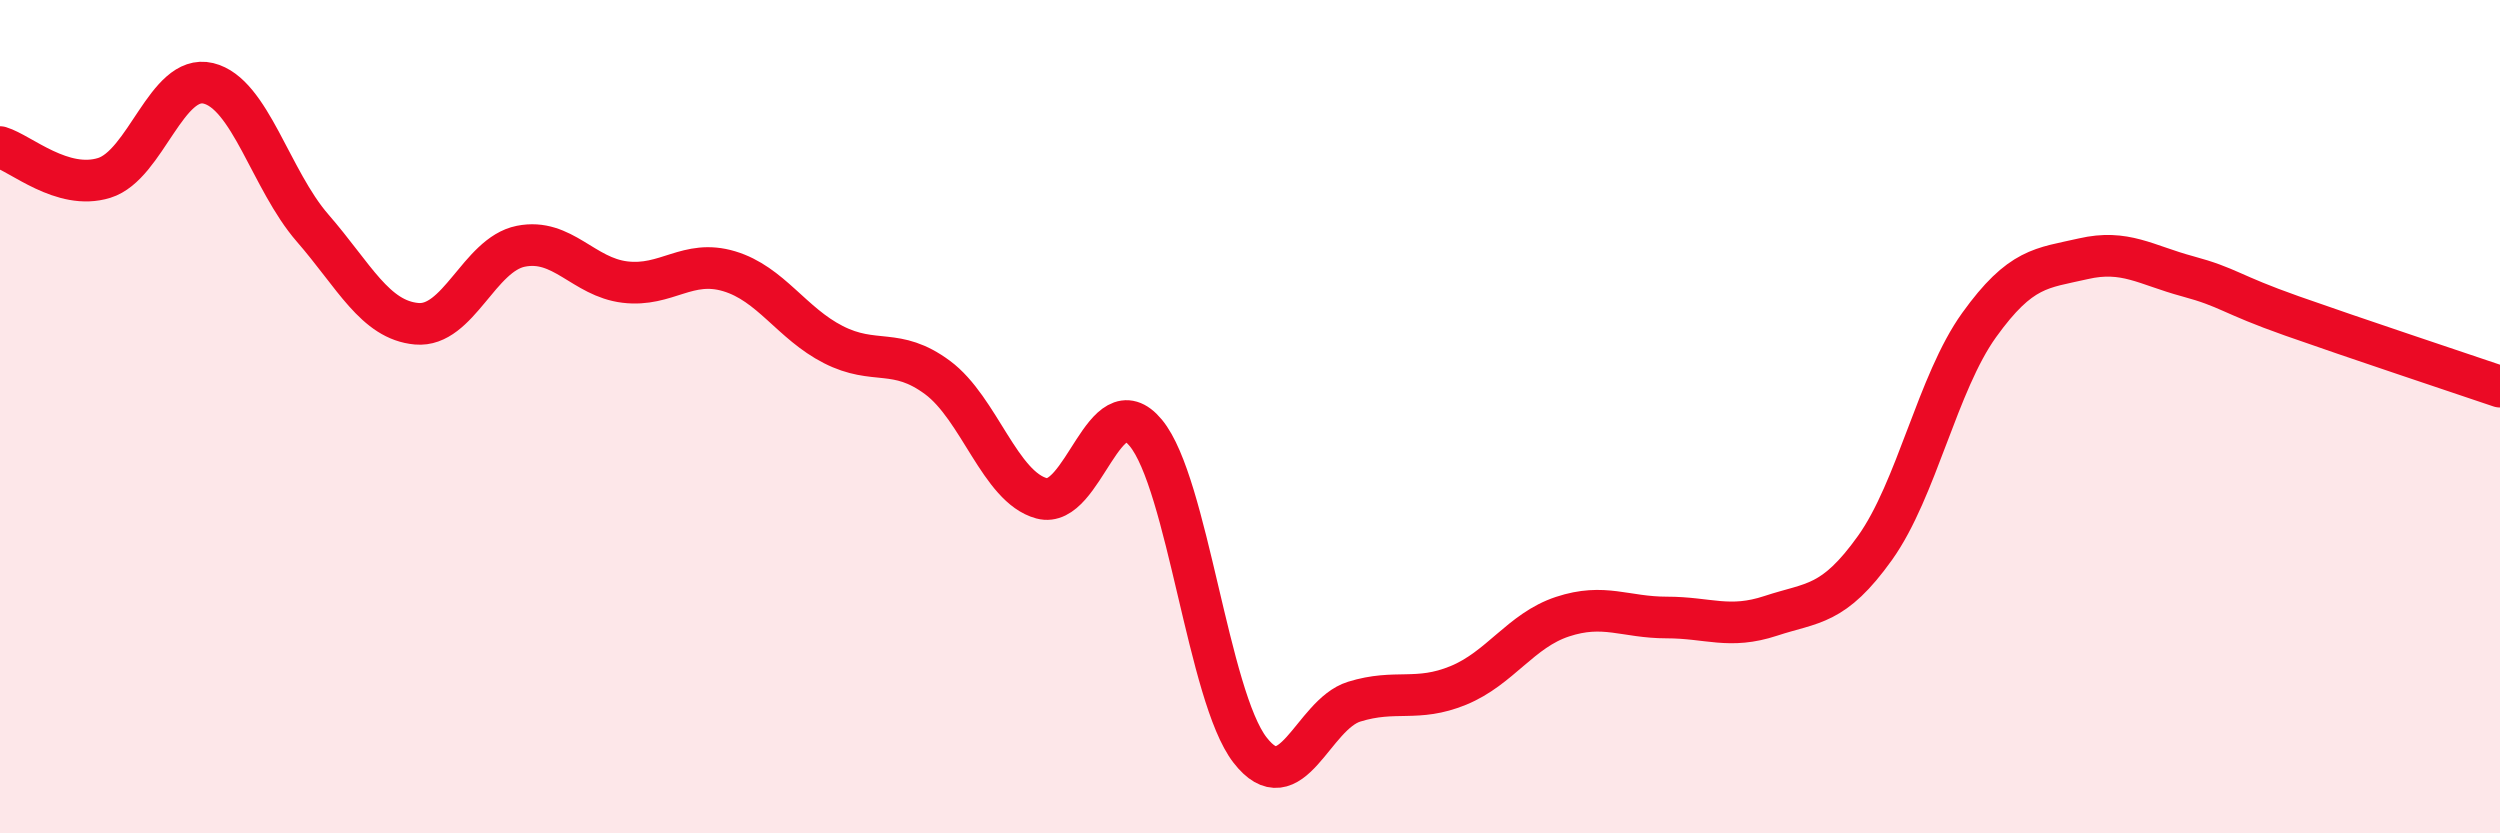
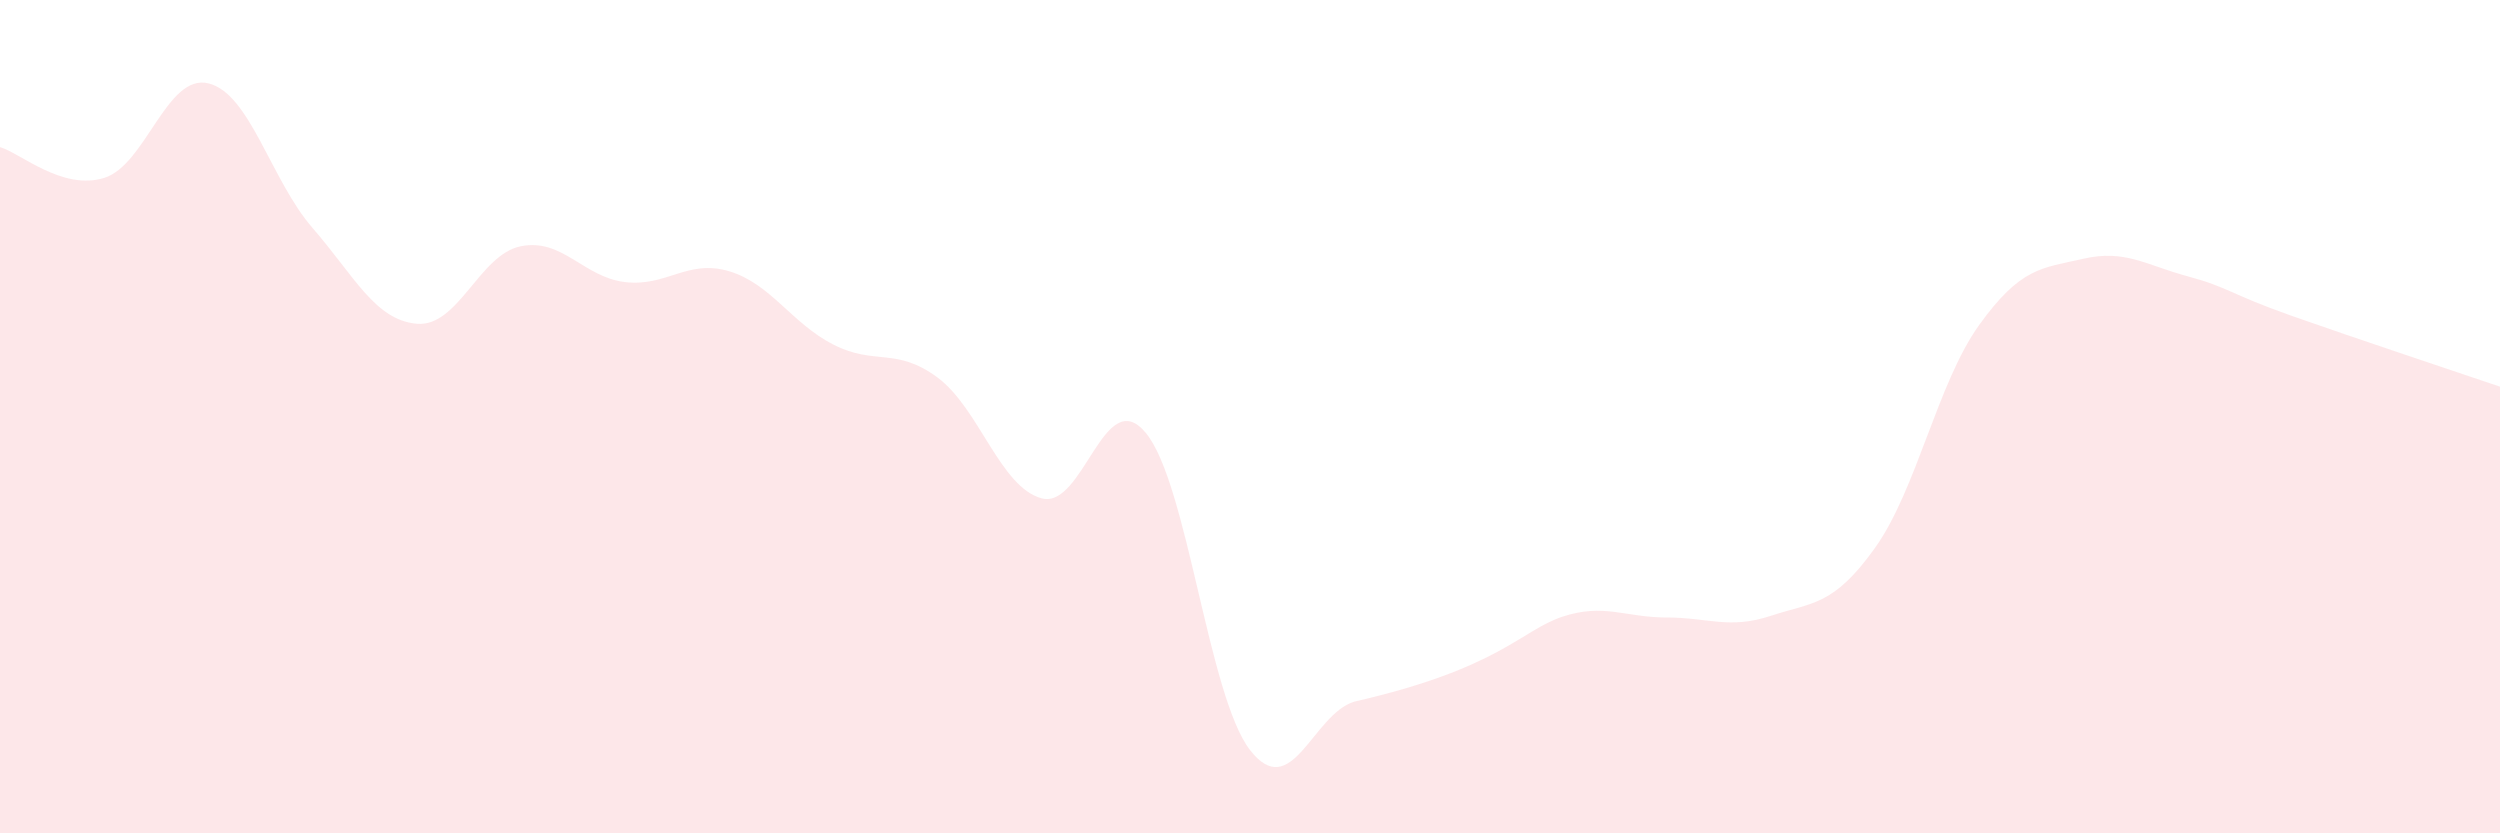
<svg xmlns="http://www.w3.org/2000/svg" width="60" height="20" viewBox="0 0 60 20">
-   <path d="M 0,3.53 C 0.5,3.68 1.5,4.58 2.5,4.27 C 3.5,3.96 4,1.76 5,2 C 6,2.24 6.5,4.32 7.5,5.47 C 8.5,6.62 9,7.68 10,7.77 C 11,7.86 11.5,6.11 12.5,5.91 C 13.5,5.71 14,6.65 15,6.77 C 16,6.89 16.5,6.21 17.5,6.51 C 18.5,6.81 19,7.76 20,8.27 C 21,8.78 21.5,8.32 22.5,9.06 C 23.5,9.8 24,11.69 25,11.96 C 26,12.23 26.5,9.18 27.5,10.39 C 28.5,11.6 29,16.71 30,18 C 31,19.29 31.5,17.15 32.5,16.84 C 33.5,16.53 34,16.86 35,16.45 C 36,16.04 36.5,15.13 37.5,14.8 C 38.5,14.47 39,14.82 40,14.82 C 41,14.82 41.5,15.11 42.5,14.78 C 43.5,14.45 44,14.55 45,13.15 C 46,11.75 46.5,9.19 47.5,7.8 C 48.5,6.41 49,6.44 50,6.21 C 51,5.98 51.5,6.36 52.5,6.63 C 53.5,6.9 53.5,7.05 55,7.58 C 56.5,8.11 59,8.94 60,9.28L60 20L0 20Z" fill="#EB0A25" opacity="0.1" stroke-linecap="round" stroke-linejoin="round" />
-   <path d="M 0,3.53 C 0.5,3.68 1.5,4.58 2.5,4.27 C 3.5,3.96 4,1.76 5,2 C 6,2.24 6.5,4.32 7.5,5.47 C 8.5,6.62 9,7.68 10,7.77 C 11,7.86 11.5,6.11 12.5,5.91 C 13.5,5.71 14,6.65 15,6.77 C 16,6.89 16.5,6.21 17.5,6.51 C 18.5,6.81 19,7.76 20,8.27 C 21,8.78 21.5,8.32 22.5,9.06 C 23.5,9.8 24,11.69 25,11.96 C 26,12.23 26.5,9.18 27.5,10.39 C 28.5,11.6 29,16.71 30,18 C 31,19.29 31.5,17.15 32.5,16.84 C 33.5,16.53 34,16.86 35,16.45 C 36,16.04 36.5,15.13 37.5,14.8 C 38.5,14.47 39,14.82 40,14.82 C 41,14.82 41.5,15.11 42.5,14.78 C 43.5,14.45 44,14.55 45,13.15 C 46,11.75 46.5,9.19 47.5,7.8 C 48.5,6.41 49,6.44 50,6.21 C 51,5.98 51.5,6.36 52.5,6.63 C 53.5,6.9 53.5,7.05 55,7.58 C 56.5,8.11 59,8.94 60,9.28" stroke="#EB0A25" stroke-width="1" fill="none" stroke-linecap="round" stroke-linejoin="round" />
+   <path d="M 0,3.53 C 0.5,3.68 1.5,4.58 2.5,4.27 C 3.5,3.96 4,1.76 5,2 C 6,2.24 6.5,4.32 7.5,5.47 C 8.5,6.62 9,7.68 10,7.77 C 11,7.86 11.5,6.11 12.5,5.91 C 13.5,5.71 14,6.65 15,6.77 C 16,6.89 16.5,6.21 17.5,6.51 C 18.5,6.81 19,7.76 20,8.27 C 21,8.78 21.5,8.32 22.5,9.06 C 23.5,9.8 24,11.69 25,11.96 C 26,12.23 26.5,9.18 27.5,10.39 C 28.5,11.6 29,16.71 30,18 C 31,19.29 31.5,17.15 32.5,16.84 C 36,16.04 36.5,15.13 37.5,14.8 C 38.5,14.47 39,14.82 40,14.82 C 41,14.82 41.5,15.11 42.5,14.78 C 43.5,14.45 44,14.55 45,13.15 C 46,11.75 46.5,9.19 47.5,7.8 C 48.5,6.41 49,6.44 50,6.21 C 51,5.98 51.5,6.36 52.5,6.63 C 53.5,6.9 53.5,7.05 55,7.58 C 56.5,8.11 59,8.94 60,9.28L60 20L0 20Z" fill="#EB0A25" opacity="0.1" stroke-linecap="round" stroke-linejoin="round" />
</svg>